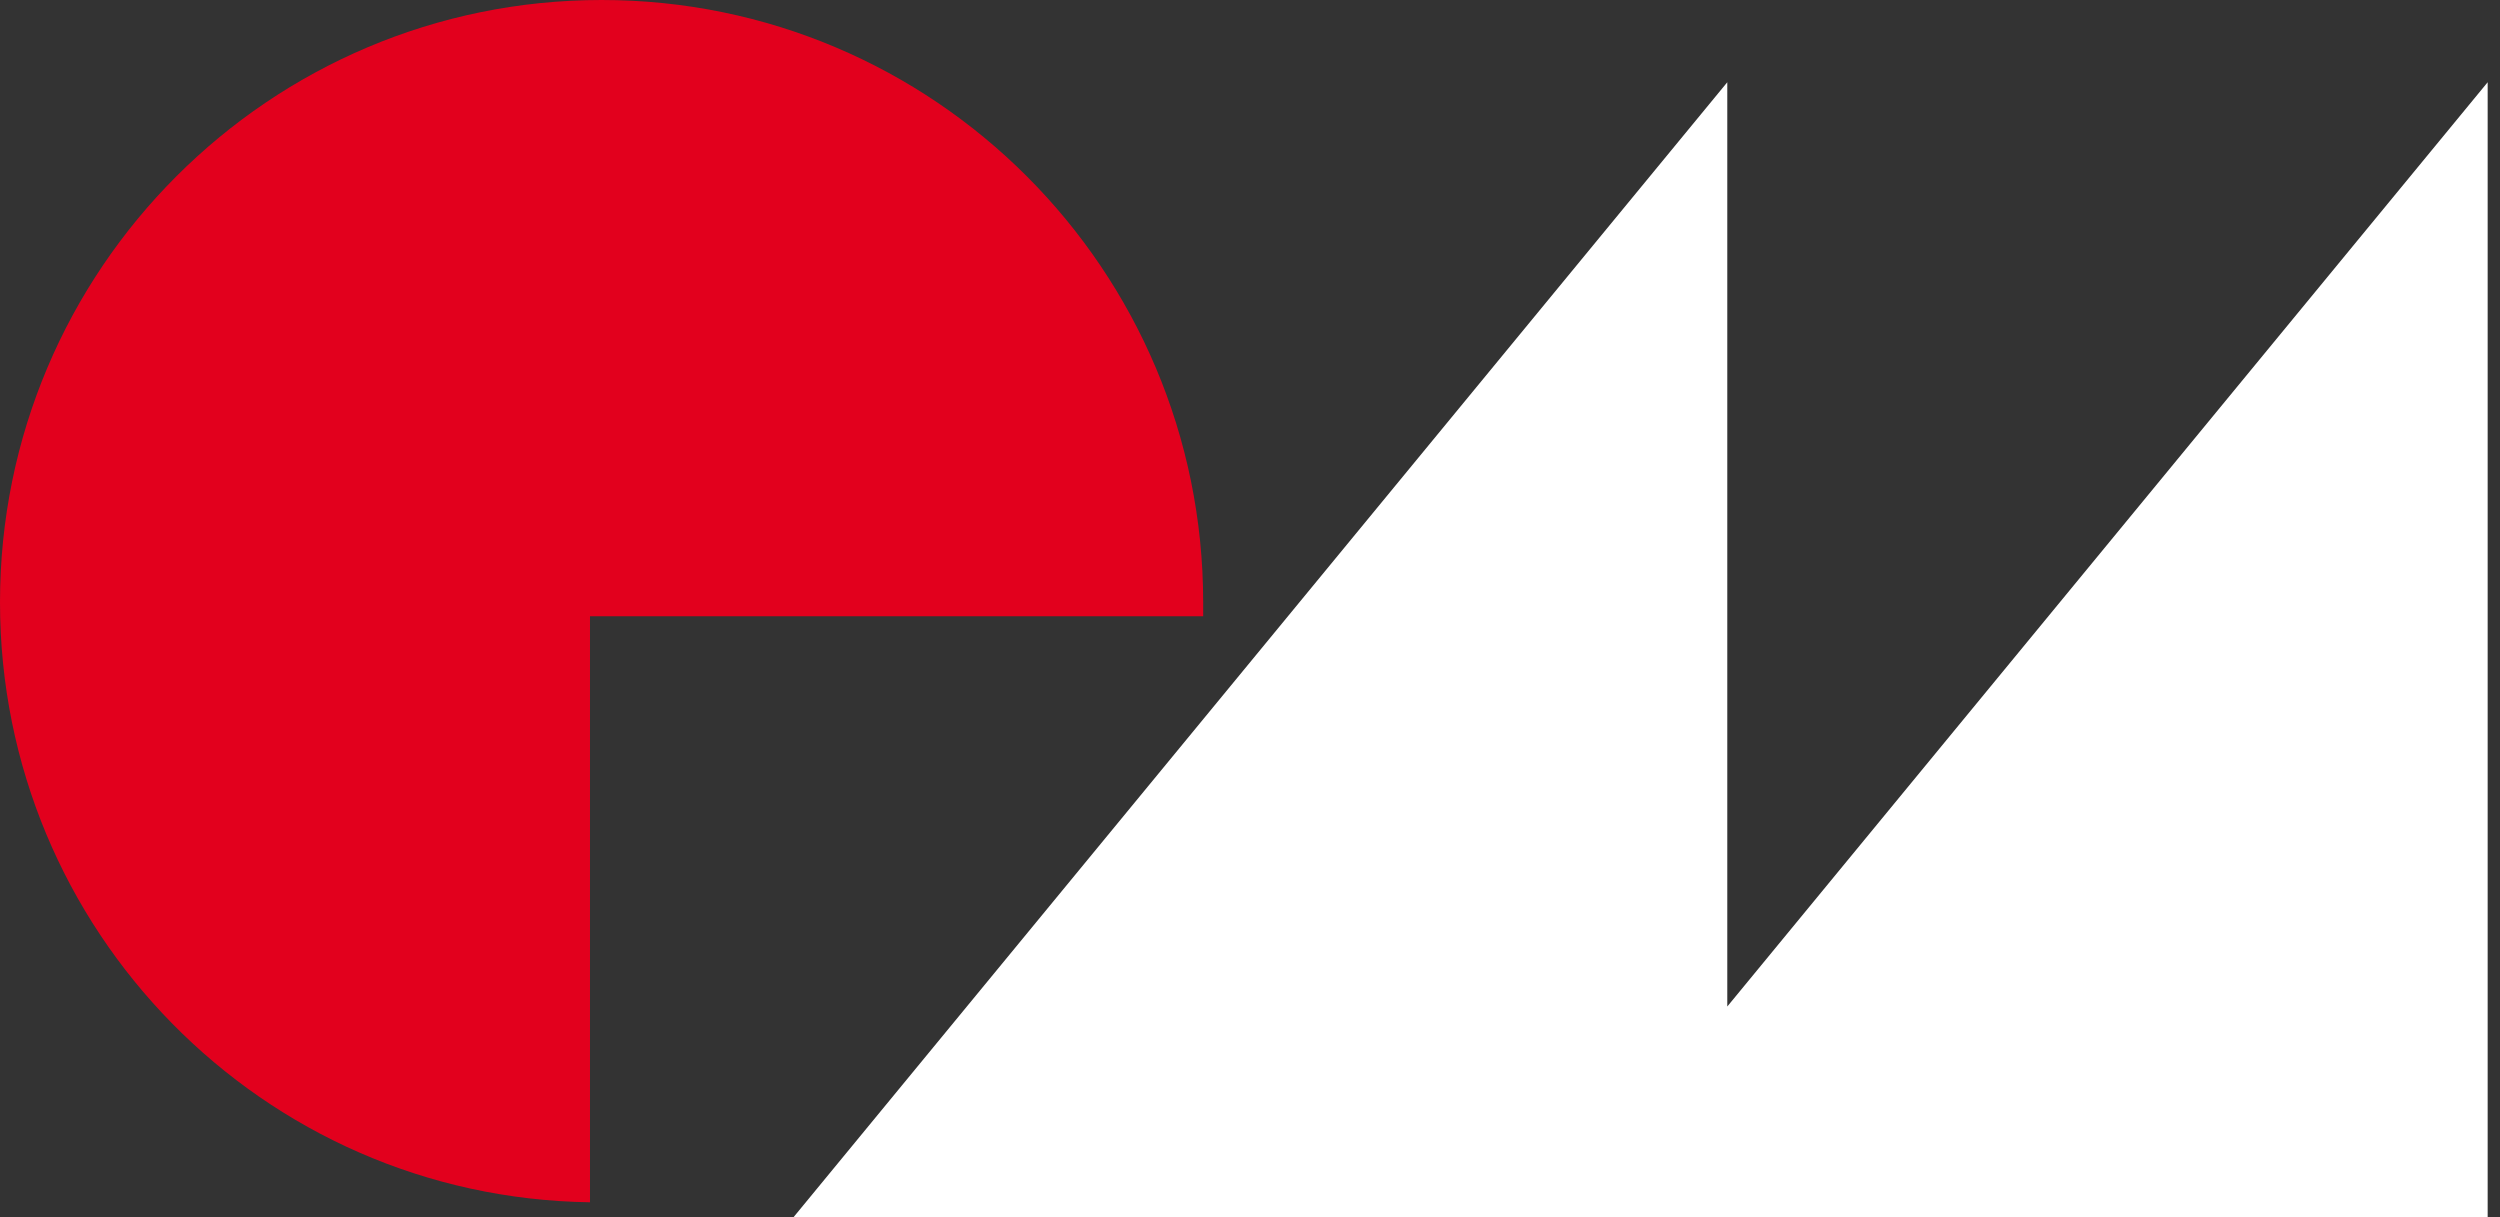
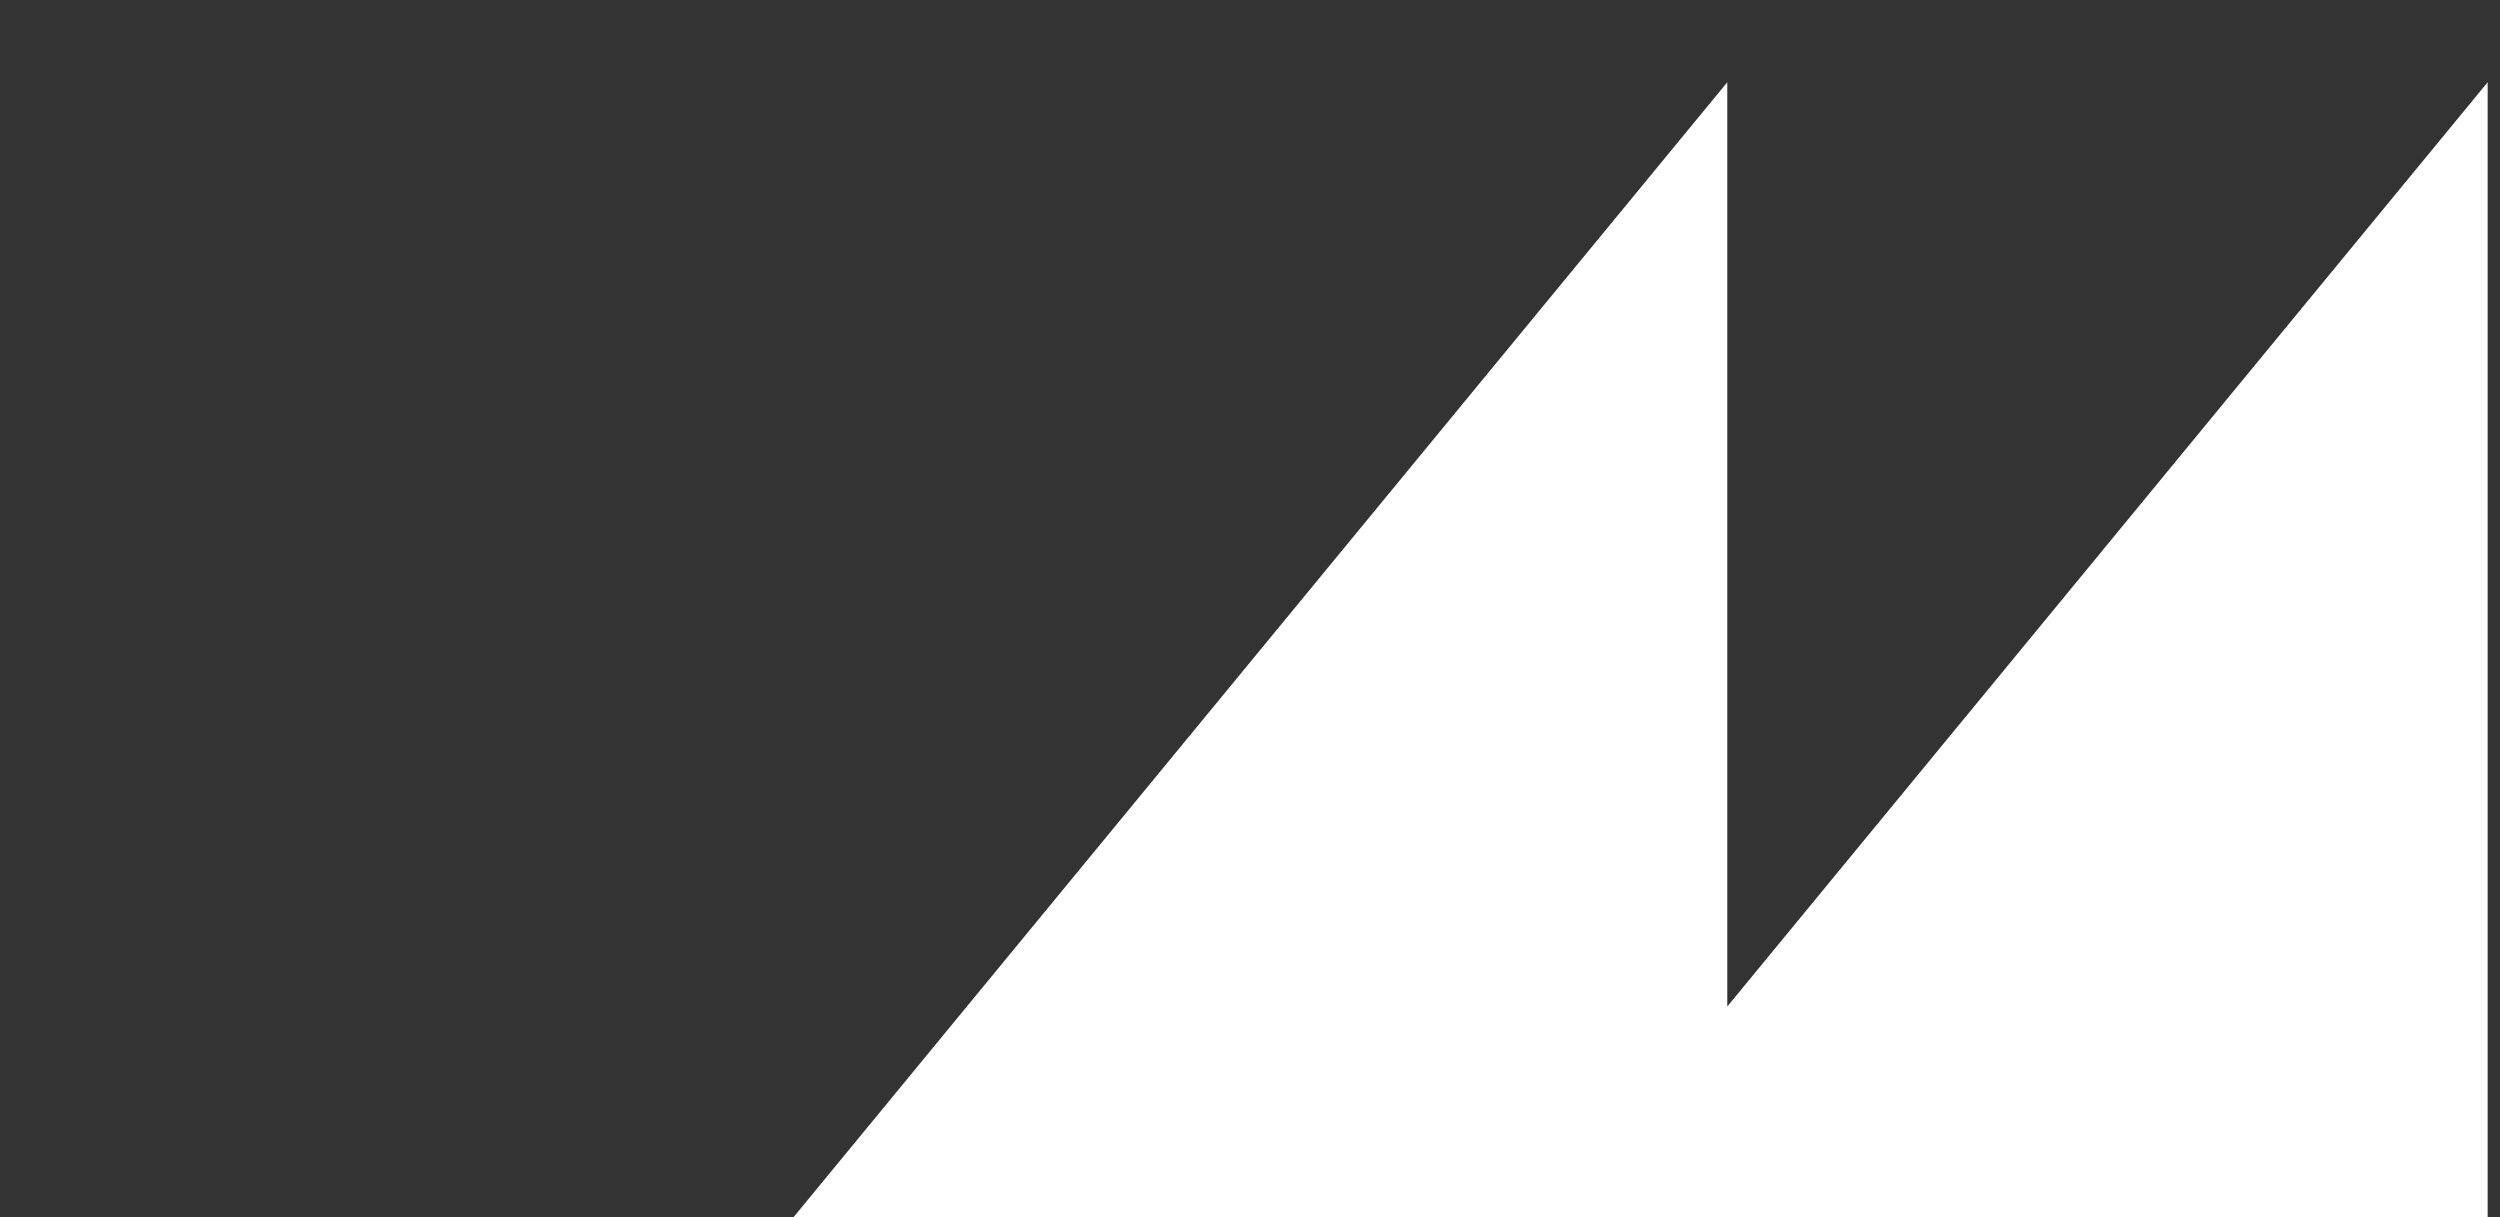
<svg xmlns="http://www.w3.org/2000/svg" width="152px" height="74px" viewBox="0 0 152 74" version="1.1">
  <rect x="0" y="0" width="152" height="74" fill="#333333" stroke="none" />
  <title>logo-dewert-okin</title>
  <g id="LOGO" stroke="none" stroke-width="1" fill="none" fill-rule="evenodd">
    <g id="Logo" transform="translate(-183, -136)" fill-rule="nonzero">
      <g id="logo-dewert-okin" transform="translate(183, 136)">
        <polygon id="Path" fill="#FFFFFF" points="105.019 61.196 105.019 5 48.25 74 151.25 74 151.25 5" />
        <g id="Group" transform="translate(-0, 0)" fill="#E2001D">
-           <path d="M36.577,0 C56.772,0 73.153,16.401 73.153,36.62 C73.153,36.903 73.153,37.186 73.153,37.469 L35.871,37.469 L35.871,73.099 C15.958,72.816 5.68434189e-14,56.556 5.68434189e-14,36.62 C5.68434189e-14,16.401 16.382,0 36.577,0 Z" id="Path" />
-         </g>
+           </g>
      </g>
    </g>
  </g>
</svg>